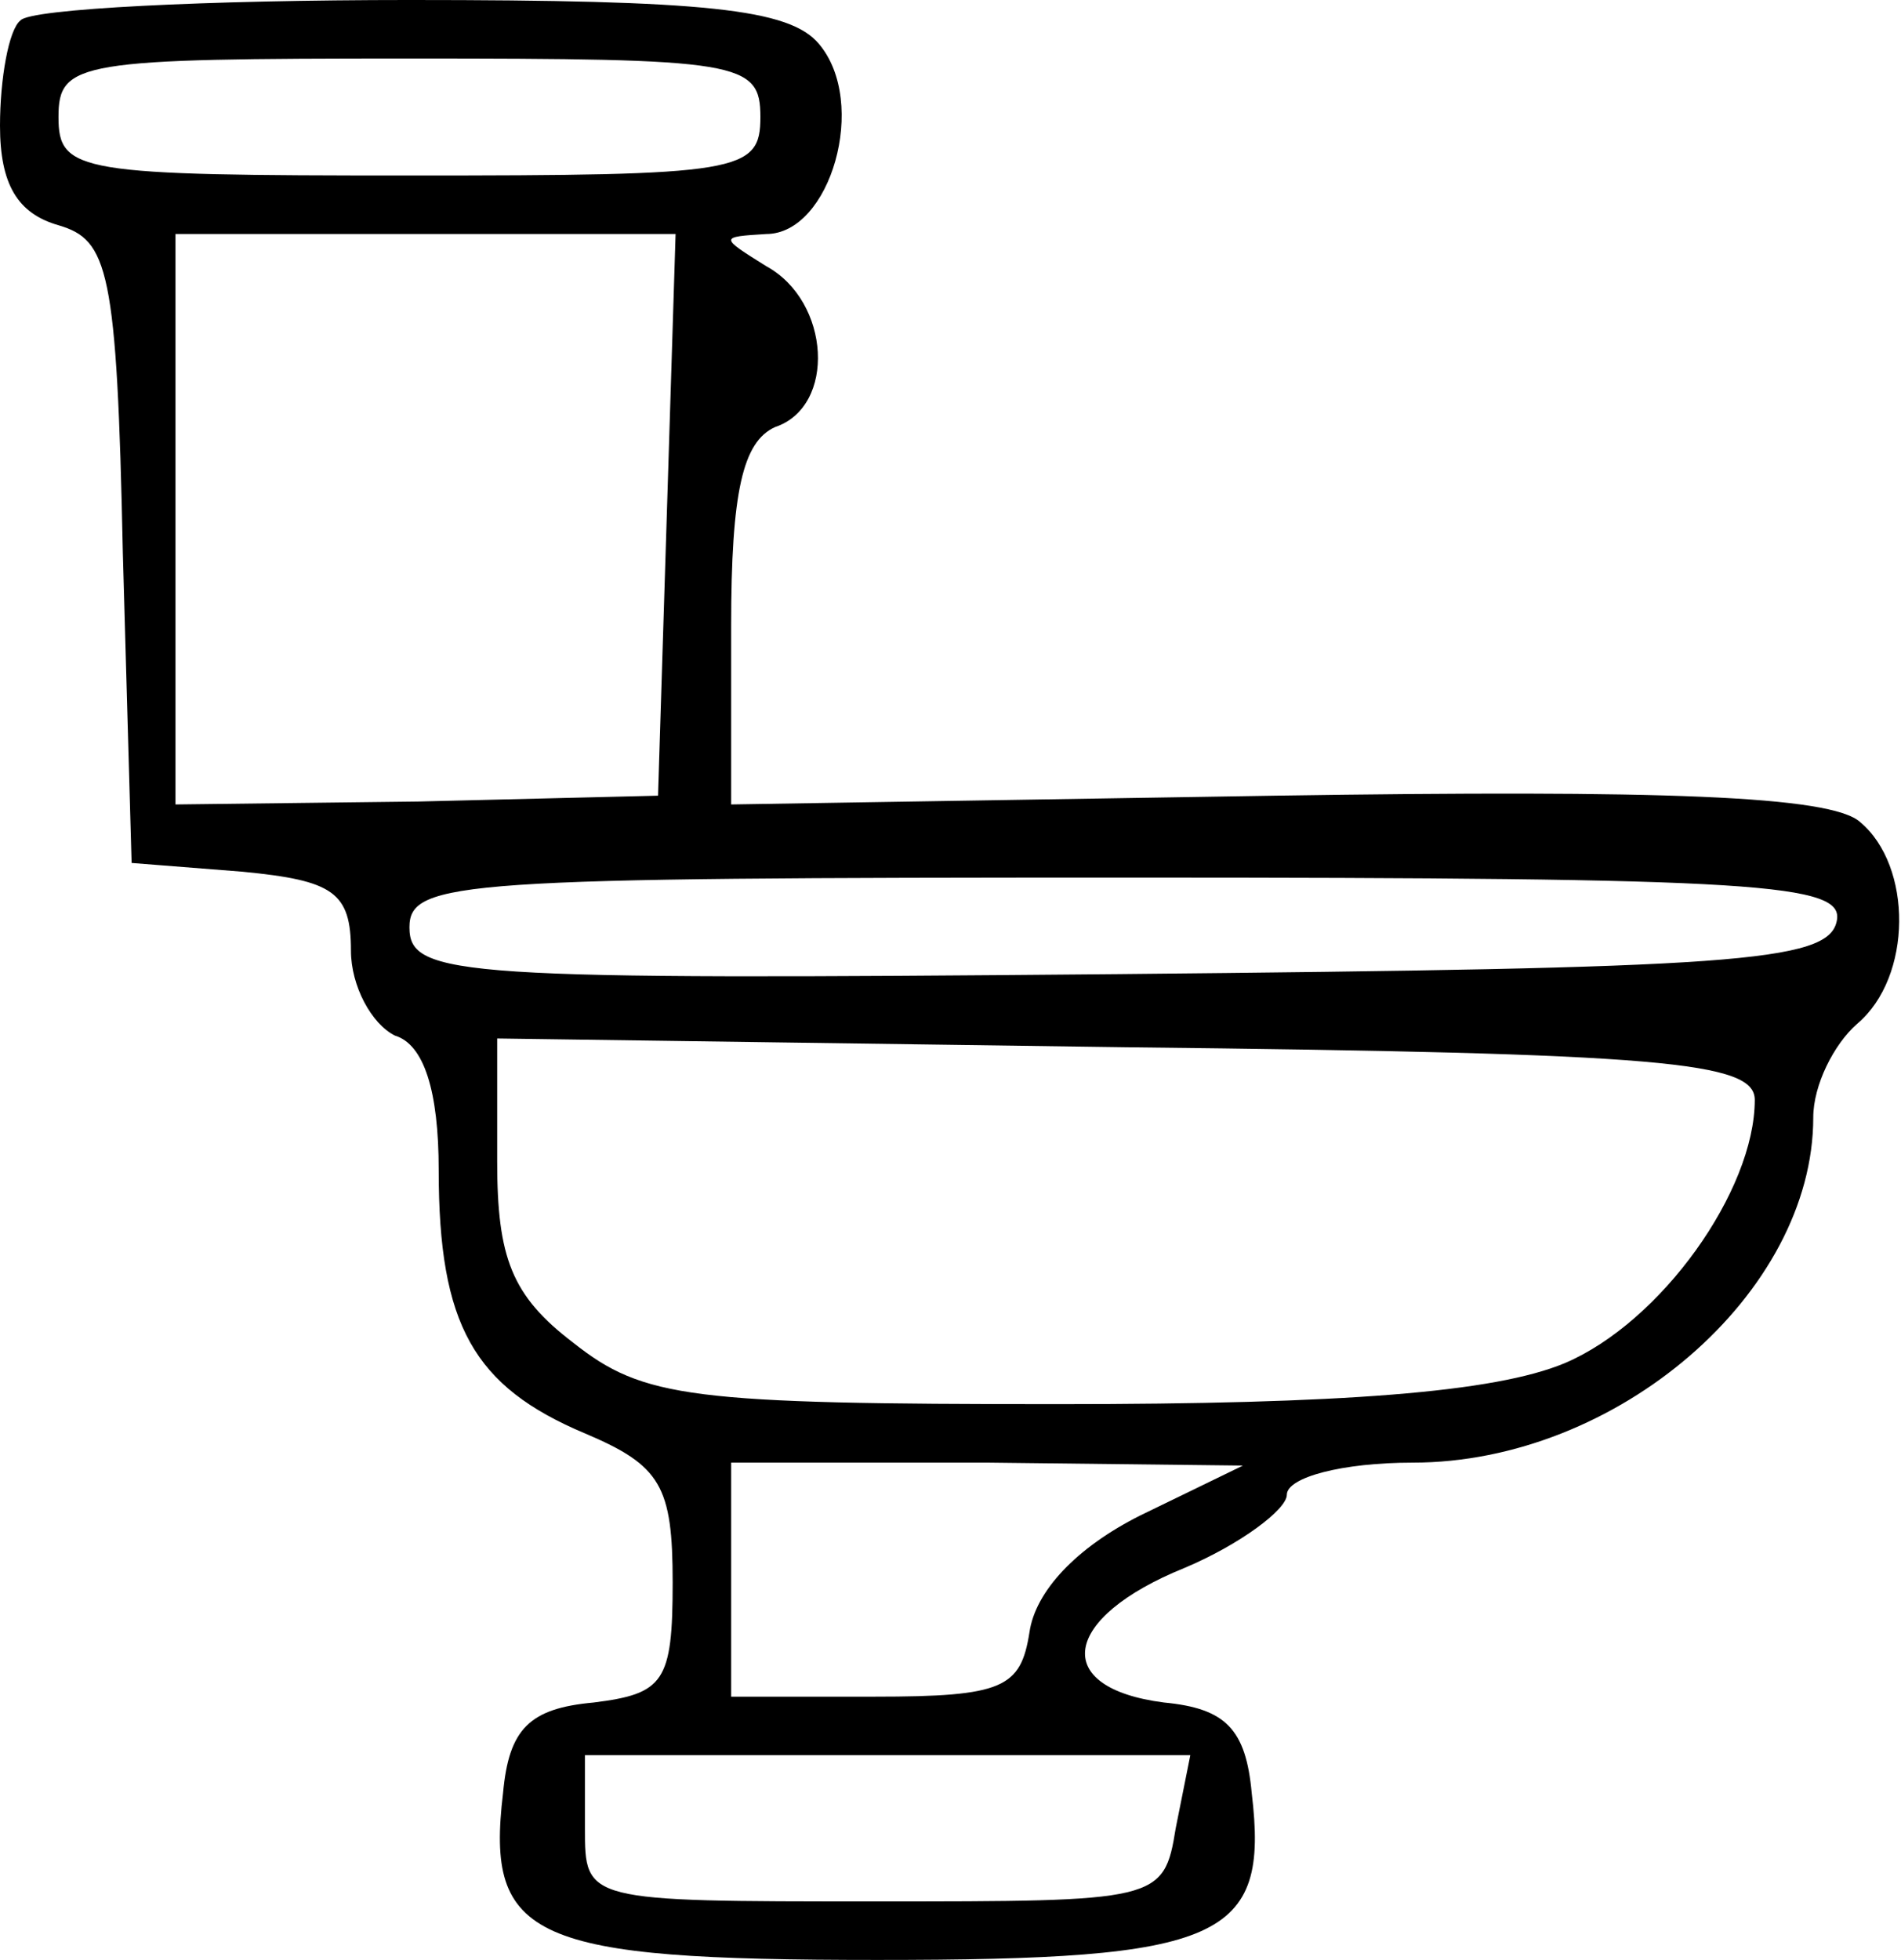
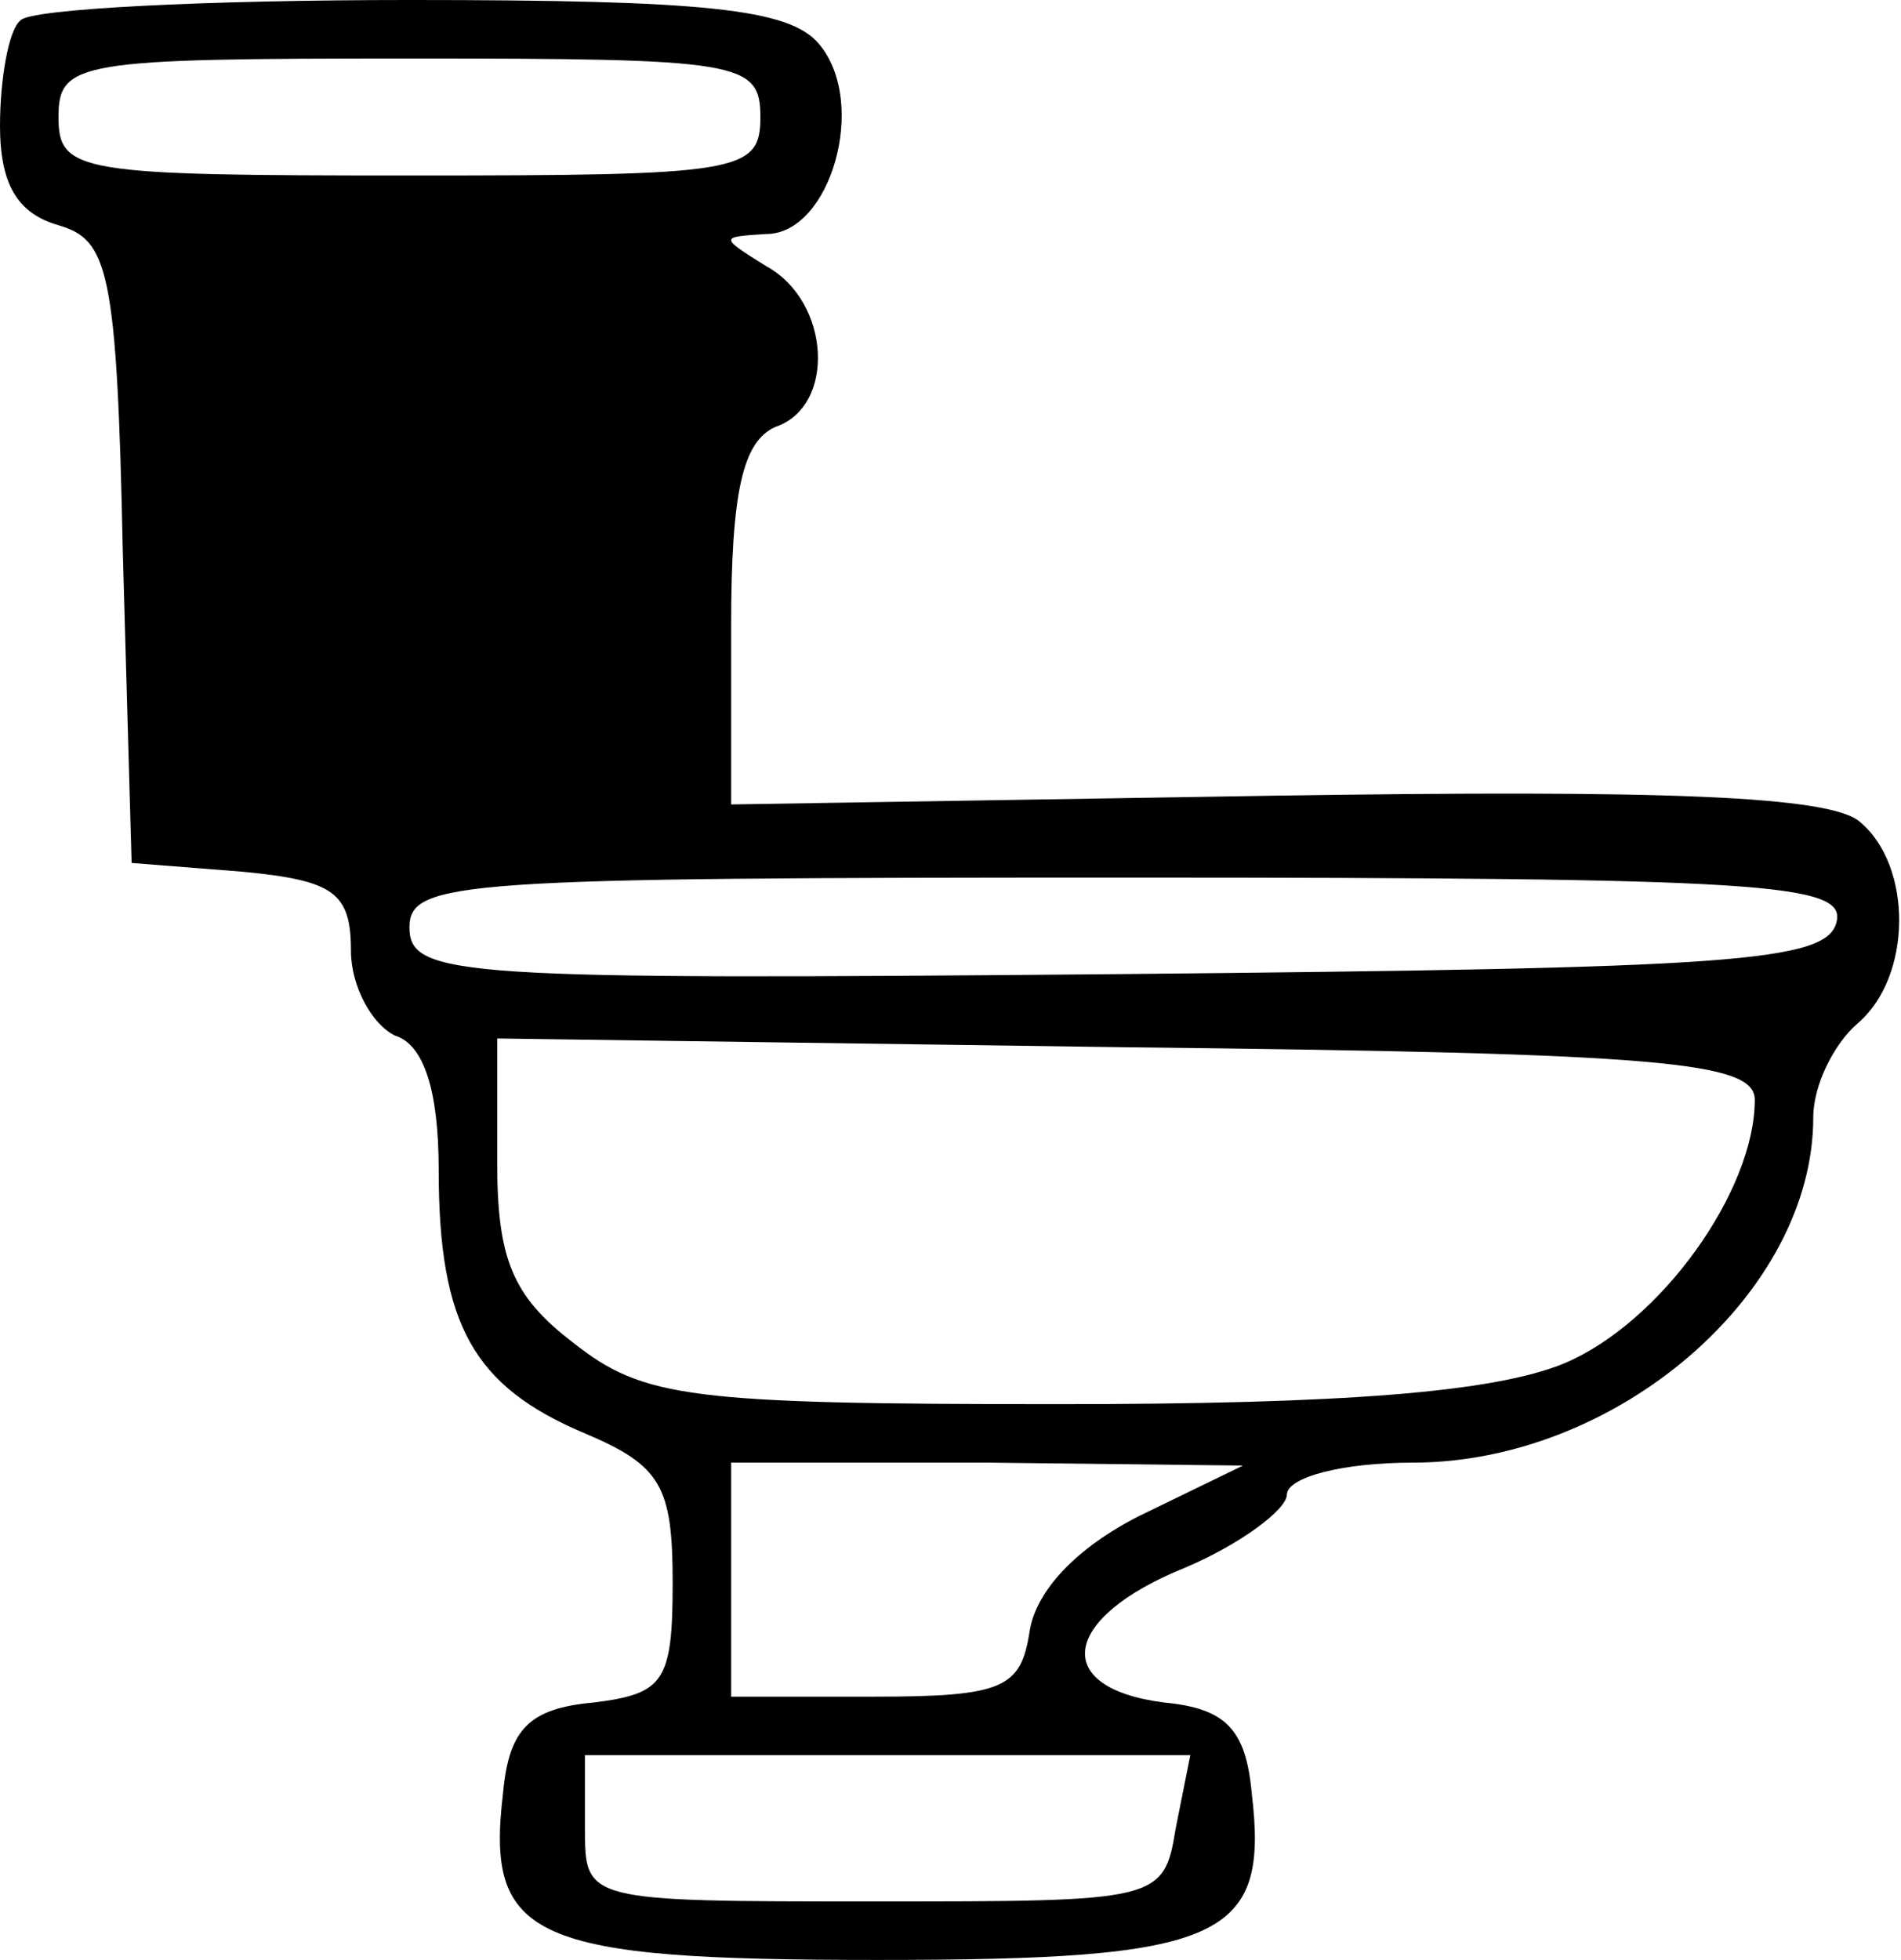
<svg xmlns="http://www.w3.org/2000/svg" version="1.0" width="65pt" height="67pt" viewBox="0 0 65 67" preserveAspectRatio="xMidYMid meet">
  <g transform="translate(0,67) scale(0.1,-0.1)" fill="#000000" stroke="none">
-     <path d="M7 663 c-4 -3 -7 -20 -7 -36 0 -20 6 -30 20 -34 17 -5 20 -15 22 -112 l3 -106 38 -3 c31 -3 37 -7 37 -27 0 -12 7 -25 15 -29 10 -3 15 -19 15 -46 0 -53 12 -74 50 -90 26 -11 30 -18 30 -51 0 -34 -3 -38 -27 -41 -22 -2 -29 -9 -31 -31 -6 -50 10 -57 128 -57 118 0 134 7 128 57 -2 22 -9 29 -30 31 -39 5 -35 29 7 46 19 8 35 20 35 25 0 6 19 11 43 11 70 0 137 58 137 118 0 11 7 25 15 32 19 16 19 54 1 69 -10 9 -68 11 -200 9 l-186 -3 0 61 c0 46 4 63 15 68 21 7 19 43 -3 55 -16 10 -16 10 0 11 22 0 35 45 18 65 -10 12 -39 15 -140 15 -69 0 -130 -3 -133 -7z m253 -33 c0 -19 -7 -20 -120 -20 -113 0 -120 1 -120 20 0 19 7 20 120 20 113 0 120 -1 120 -20z m-32 -136 l-3 -96 -82 -2 -83 -1 0 97 0 98 85 0 86 0 -3 -96z m400 -139 c-3 -14 -36 -16 -246 -18 -225 -2 -242 -1 -242 16 0 16 18 17 246 17 216 0 245 -2 242 -15z m-28 -61 c0 -31 -32 -76 -65 -90 -24 -10 -76 -14 -173 -14 -126 0 -142 2 -166 21 -21 16 -26 29 -26 62 l0 42 215 -3 c184 -2 215 -5 215 -18z m-210 -142 c-22 -11 -36 -26 -38 -40 -3 -19 -9 -22 -53 -22 l-49 0 0 40 0 40 88 0 87 -1 -35 -17z m12 -107 c-4 -25 -6 -25 -103 -25 -99 0 -99 0 -99 25 l0 25 104 0 103 0 -5 -25z" />
+     <path d="M7 663 c-4 -3 -7 -20 -7 -36 0 -20 6 -30 20 -34 17 -5 20 -15 22 -112 l3 -106 38 -3 c31 -3 37 -7 37 -27 0 -12 7 -25 15 -29 10 -3 15 -19 15 -46 0 -53 12 -74 50 -90 26 -11 30 -18 30 -51 0 -34 -3 -38 -27 -41 -22 -2 -29 -9 -31 -31 -6 -50 10 -57 128 -57 118 0 134 7 128 57 -2 22 -9 29 -30 31 -39 5 -35 29 7 46 19 8 35 20 35 25 0 6 19 11 43 11 70 0 137 58 137 118 0 11 7 25 15 32 19 16 19 54 1 69 -10 9 -68 11 -200 9 l-186 -3 0 61 c0 46 4 63 15 68 21 7 19 43 -3 55 -16 10 -16 10 0 11 22 0 35 45 18 65 -10 12 -39 15 -140 15 -69 0 -130 -3 -133 -7z m253 -33 c0 -19 -7 -20 -120 -20 -113 0 -120 1 -120 20 0 19 7 20 120 20 113 0 120 -1 120 -20z m-32 -136 z m400 -139 c-3 -14 -36 -16 -246 -18 -225 -2 -242 -1 -242 16 0 16 18 17 246 17 216 0 245 -2 242 -15z m-28 -61 c0 -31 -32 -76 -65 -90 -24 -10 -76 -14 -173 -14 -126 0 -142 2 -166 21 -21 16 -26 29 -26 62 l0 42 215 -3 c184 -2 215 -5 215 -18z m-210 -142 c-22 -11 -36 -26 -38 -40 -3 -19 -9 -22 -53 -22 l-49 0 0 40 0 40 88 0 87 -1 -35 -17z m12 -107 c-4 -25 -6 -25 -103 -25 -99 0 -99 0 -99 25 l0 25 104 0 103 0 -5 -25z" />
  </g>
</svg>